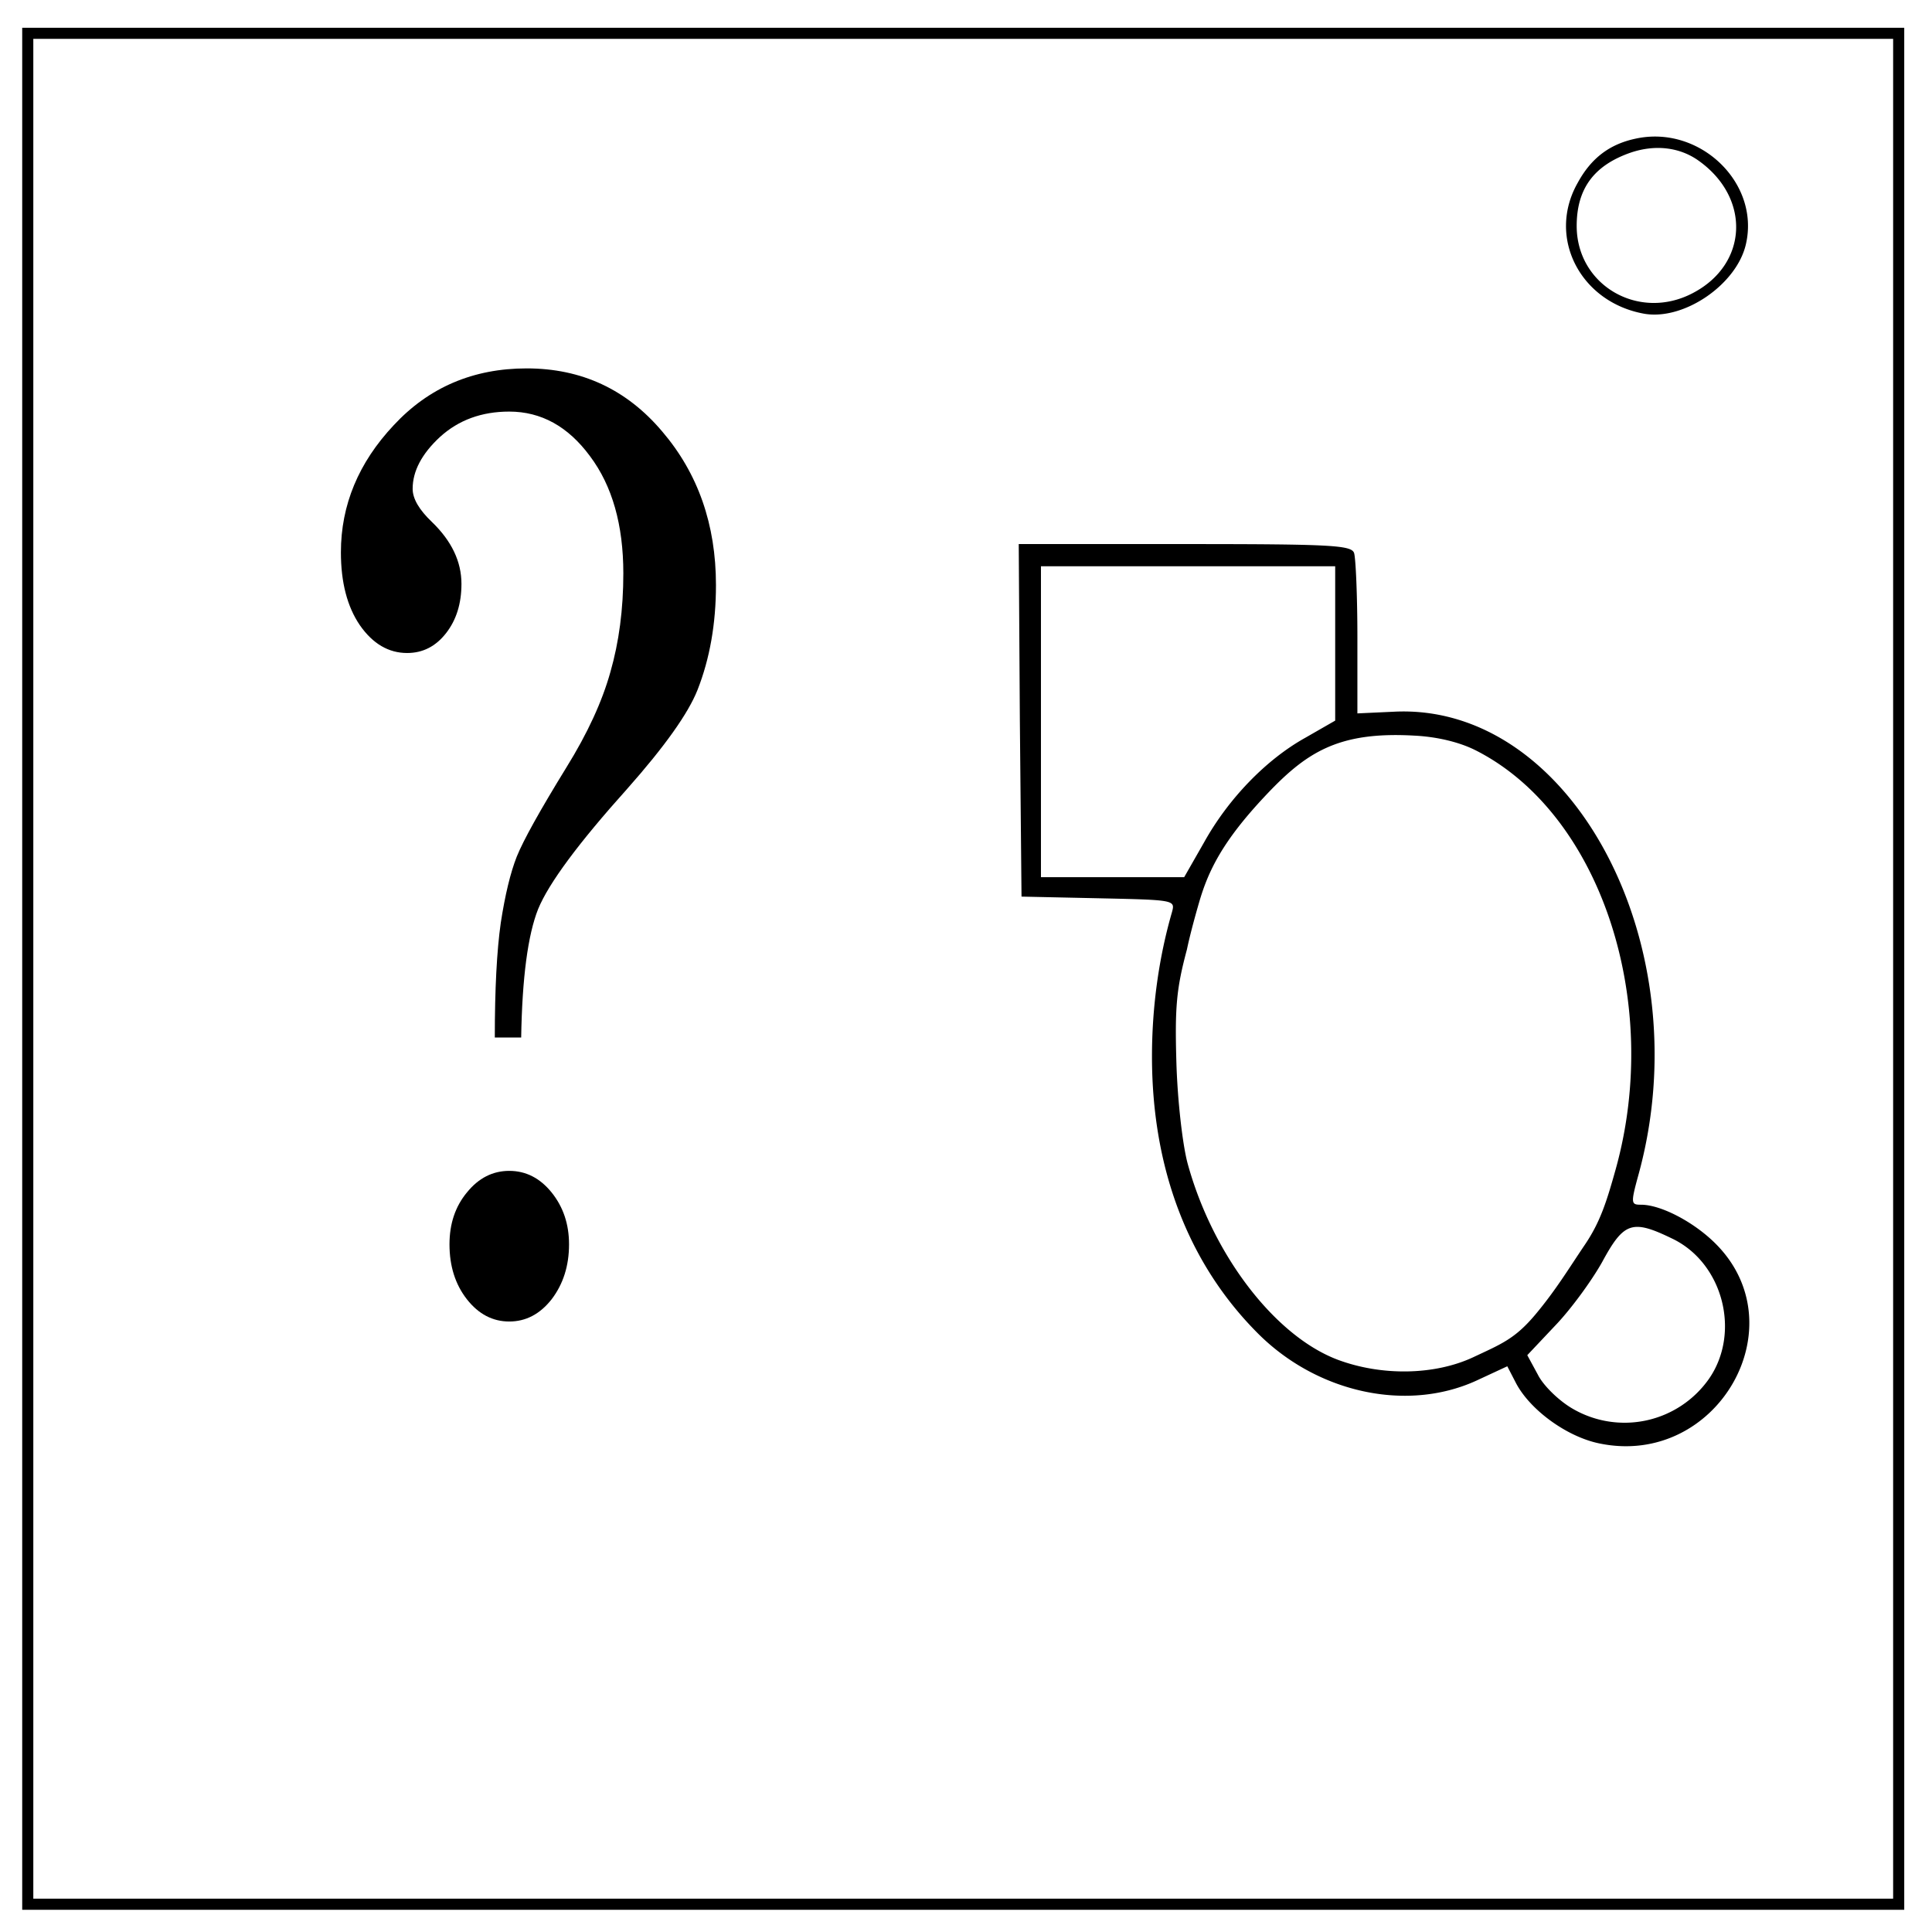
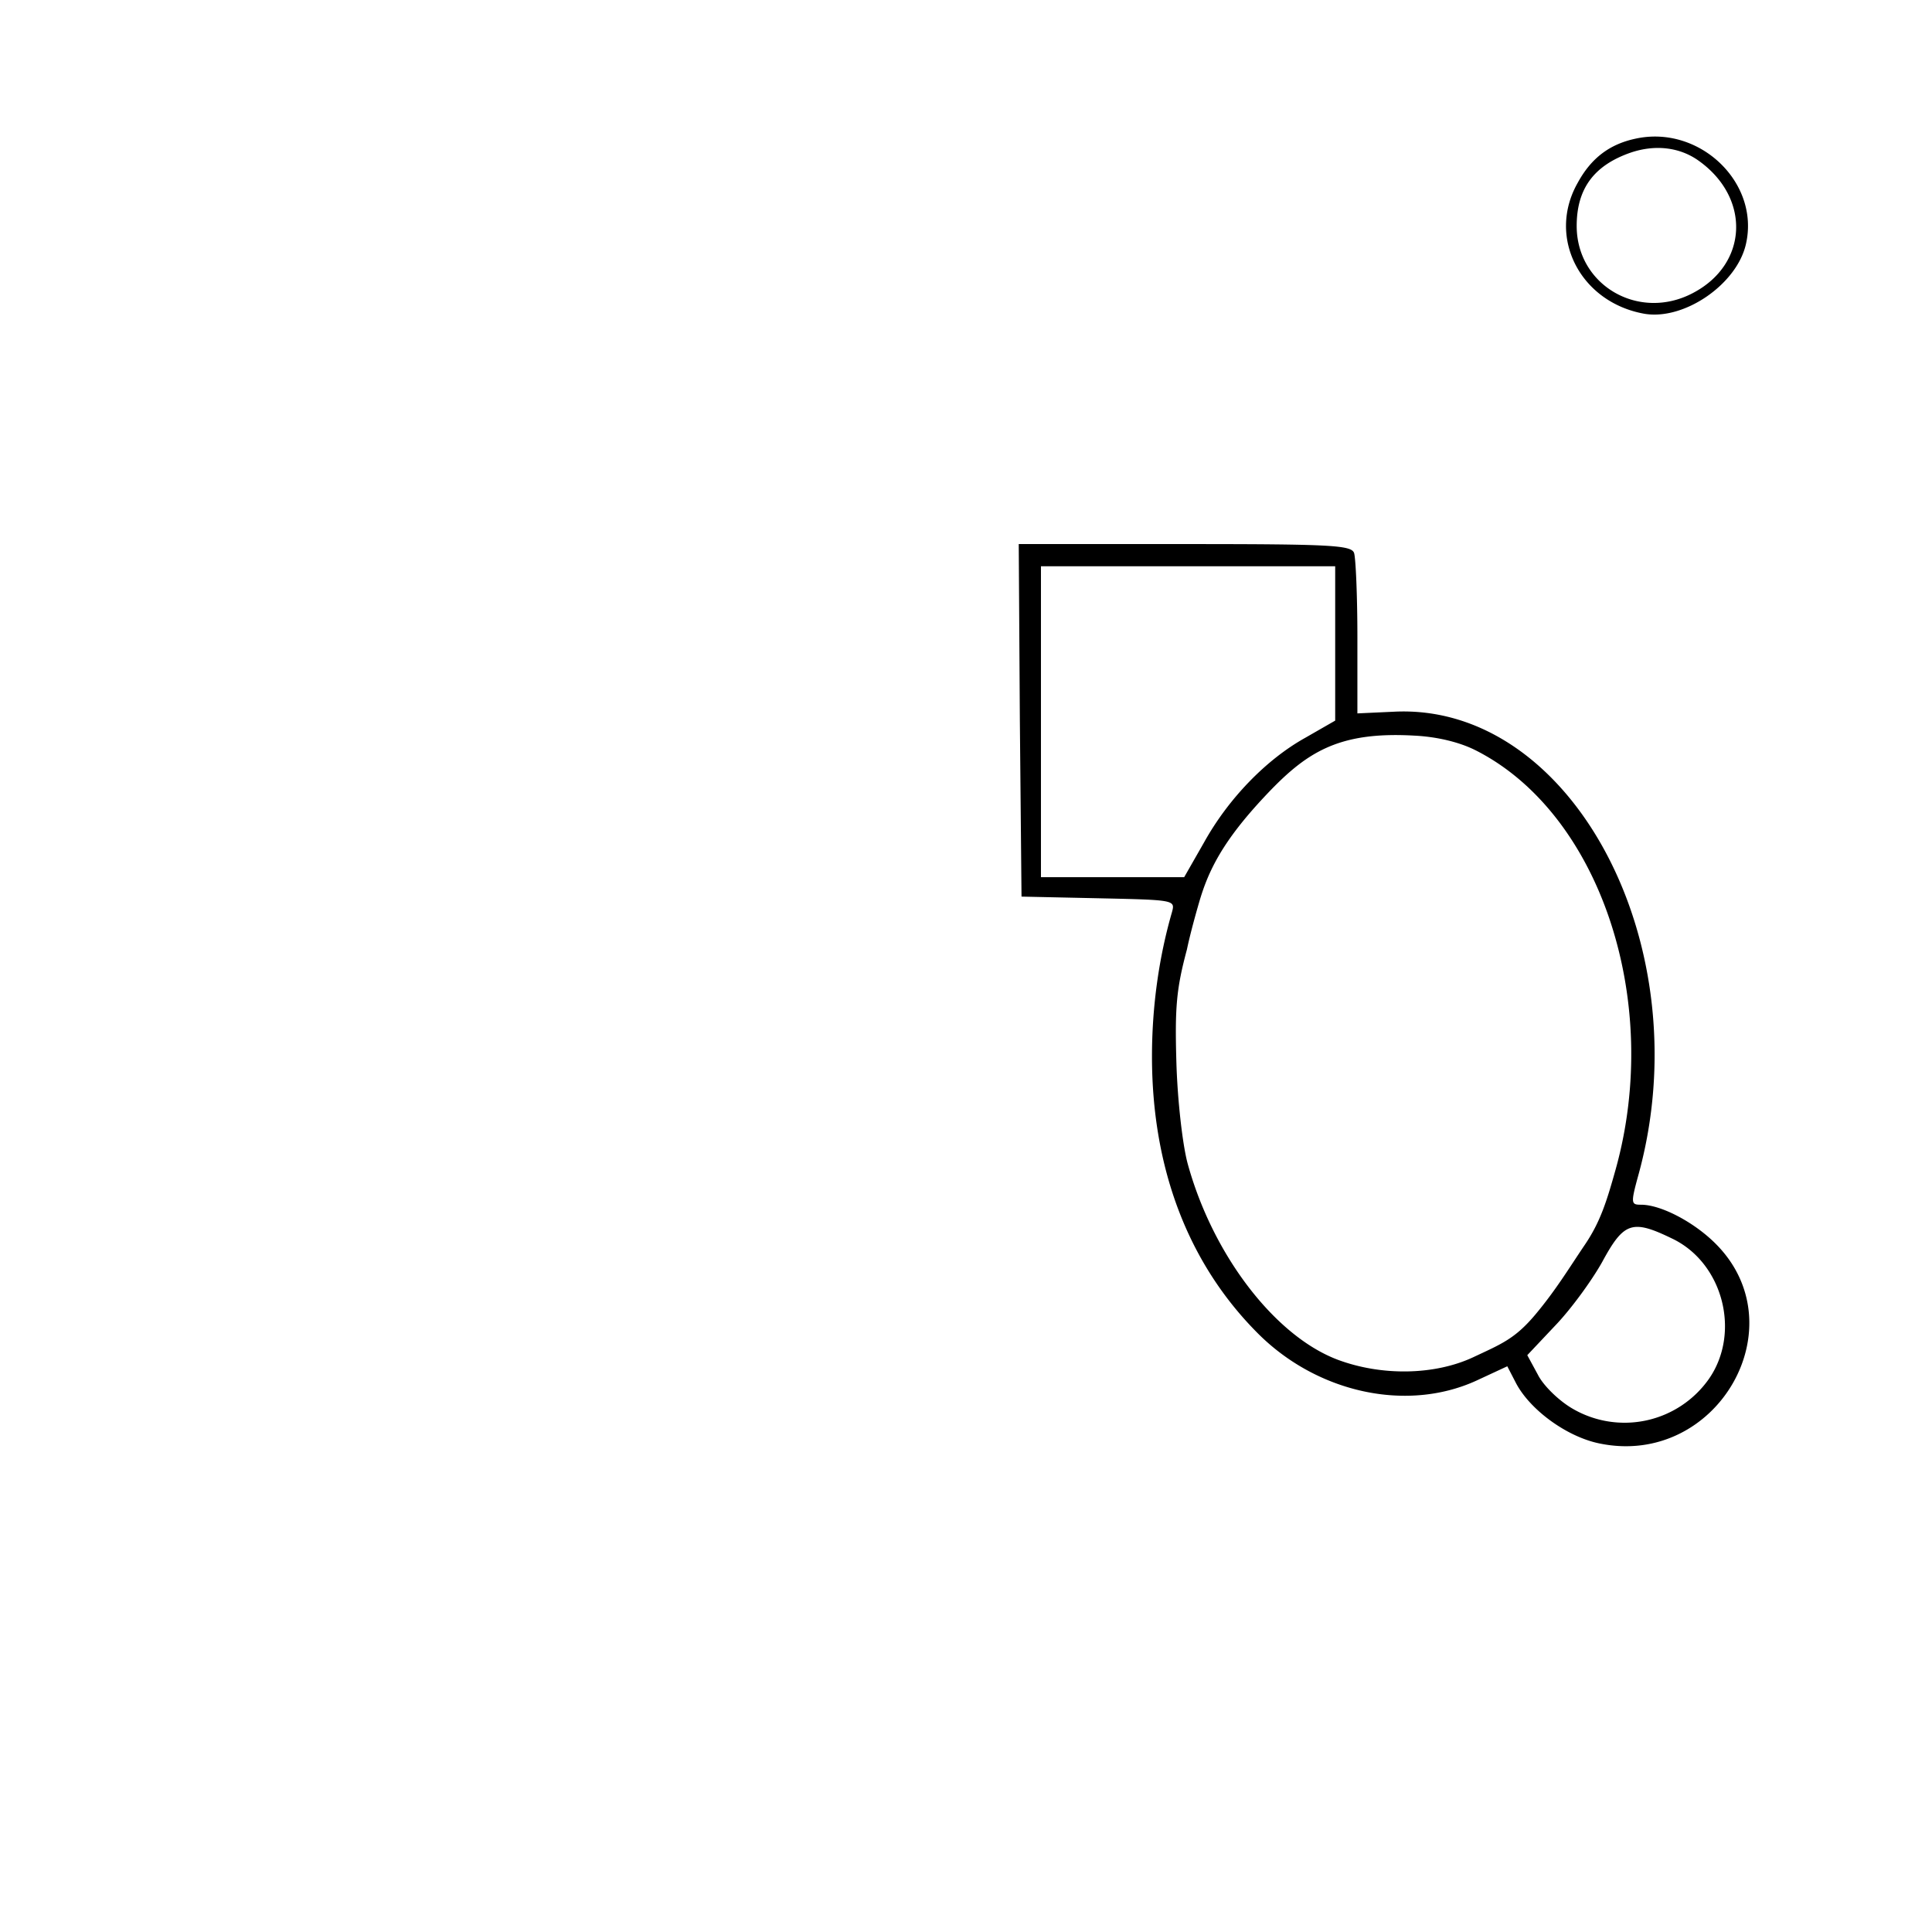
<svg xmlns="http://www.w3.org/2000/svg" version="1.0" width="464" height="464" viewBox="0 0 348 348">
-   <path d="M4 174.5V344h339V5H4v169.5zm337 0V342H6V7h335v167.5z" />
  <path d="M294.5 25c-4.6 1-7.9 3.5-10.3 7.9-5.6 9.8.4 21.5 11.9 23.6 7.2 1.3 16.8-5.3 18.4-12.6 2.5-11.1-8.5-21.5-20-18.9Zm11.4 3.9c9.5 6.7 9 18.7-1 23.9-9.7 5.1-20.9-1.4-20.9-12.1 0-6.7 3.1-10.9 9.7-13.2 4.4-1.5 8.8-1 12.2 1.4zM183.7 129.7l.3 31.8 13.9.3c13.7.3 13.8.3 13.2 2.5-2.4 8.3-3.6 17.2-3.6 26 0 20.3 6.6 37.4 19.1 49.9 10.7 10.7 26.8 14.2 39.3 8.5l5.6-2.6 1.5 2.9c2.5 4.9 9.2 9.8 15.1 11 21.2 4.4 36-21.3 20.7-36.2-3.9-3.8-9.7-6.8-13.2-6.8-1.8 0-1.9-.2-.5-5.3 11.4-41.2-11.9-85.2-44.1-83.5l-6.5.3v-13.7c0-7.5-.3-14.3-.6-15.2-.5-1.4-4.2-1.6-30.5-1.6h-29.9zm56.8-13.8v13.9l-5.4 3.1c-7 3.9-13.8 10.9-18.2 18.8l-3.6 6.3h-25.8v-56h53zm25.2 19.2c22.5 11.3 33.8 45.2 25.3 75.6-1.6 5.7-2.74 9.4-5.55 13.54-2.8 4.14-5.22 8.16-8.91 12.56-3.7 4.4-6.14 5.3-11.24 7.7-6.9 3.2-16.4 3.4-24.4.4-11.3-4.3-22.5-18.9-27-35.4-.9-3.4-1.8-11.3-2-18-.3-10.1 0-13.4 1.9-20.5 0 0 .55-2.82 2.2-8.5 1.65-5.68 4.23-10.94 11.68-18.91 7.45-7.97 13.15-11.87 27.02-11.09 4.2.2 8.2 1.2 11 2.6zm35.5 88c9.2 4.4 12.4 17 6.6 25.3a18.57 18.57 0 0 1-24.6 5.3c-2.4-1.4-5.2-4.1-6.2-6.1l-1.9-3.5 5-5.3c2.8-2.9 6.6-8.1 8.5-11.5 3.9-7.2 5.4-7.7 12.6-4.2z" />
  <g style="line-height:1.25" stroke-width="1.07">
-     <path d="M104.55 167.91h-5.3q0-11.78 1.2-18.58 1.3-6.79 3.2-10.69 2-4 9.99-14.48 6.3-8.2 8.79-15.39 2.6-7.29 2.6-15.98 0-11.79-6.7-18.98-6.59-7.2-16.18-7.2-8.3 0-13.89 4.1-5.49 4.1-5.49 8.4 0 2.4 3.9 5.39 5.89 4.6 5.89 9.99 0 4.8-3.1 7.99-3.1 3.2-7.79 3.2-5.6 0-9.49-4.5-3.8-4.5-3.8-11.79 0-11.48 10.6-20.58 10.58-9.19 26.67-9.19 16.48 0 27.17 10.2Q143.61 80 143.61 94.68q0 9.39-3.7 16.98-2.8 5.7-14.08 15.98-14.69 13.2-17.89 19.48-3.1 6.3-3.4 20.78zm-2.4 21.58q5 0 8.5 3.5 3.49 3.5 3.49 8.39 0 5.2-3.5 8.9-3.5 3.59-8.49 3.59-5 0-8.5-3.6-3.49-3.6-3.49-8.89 0-5 3.5-8.4 3.5-3.49 8.5-3.49z" transform="scale(.898 1.113)" aria-label="?" />
-   </g>
+     </g>
</svg>